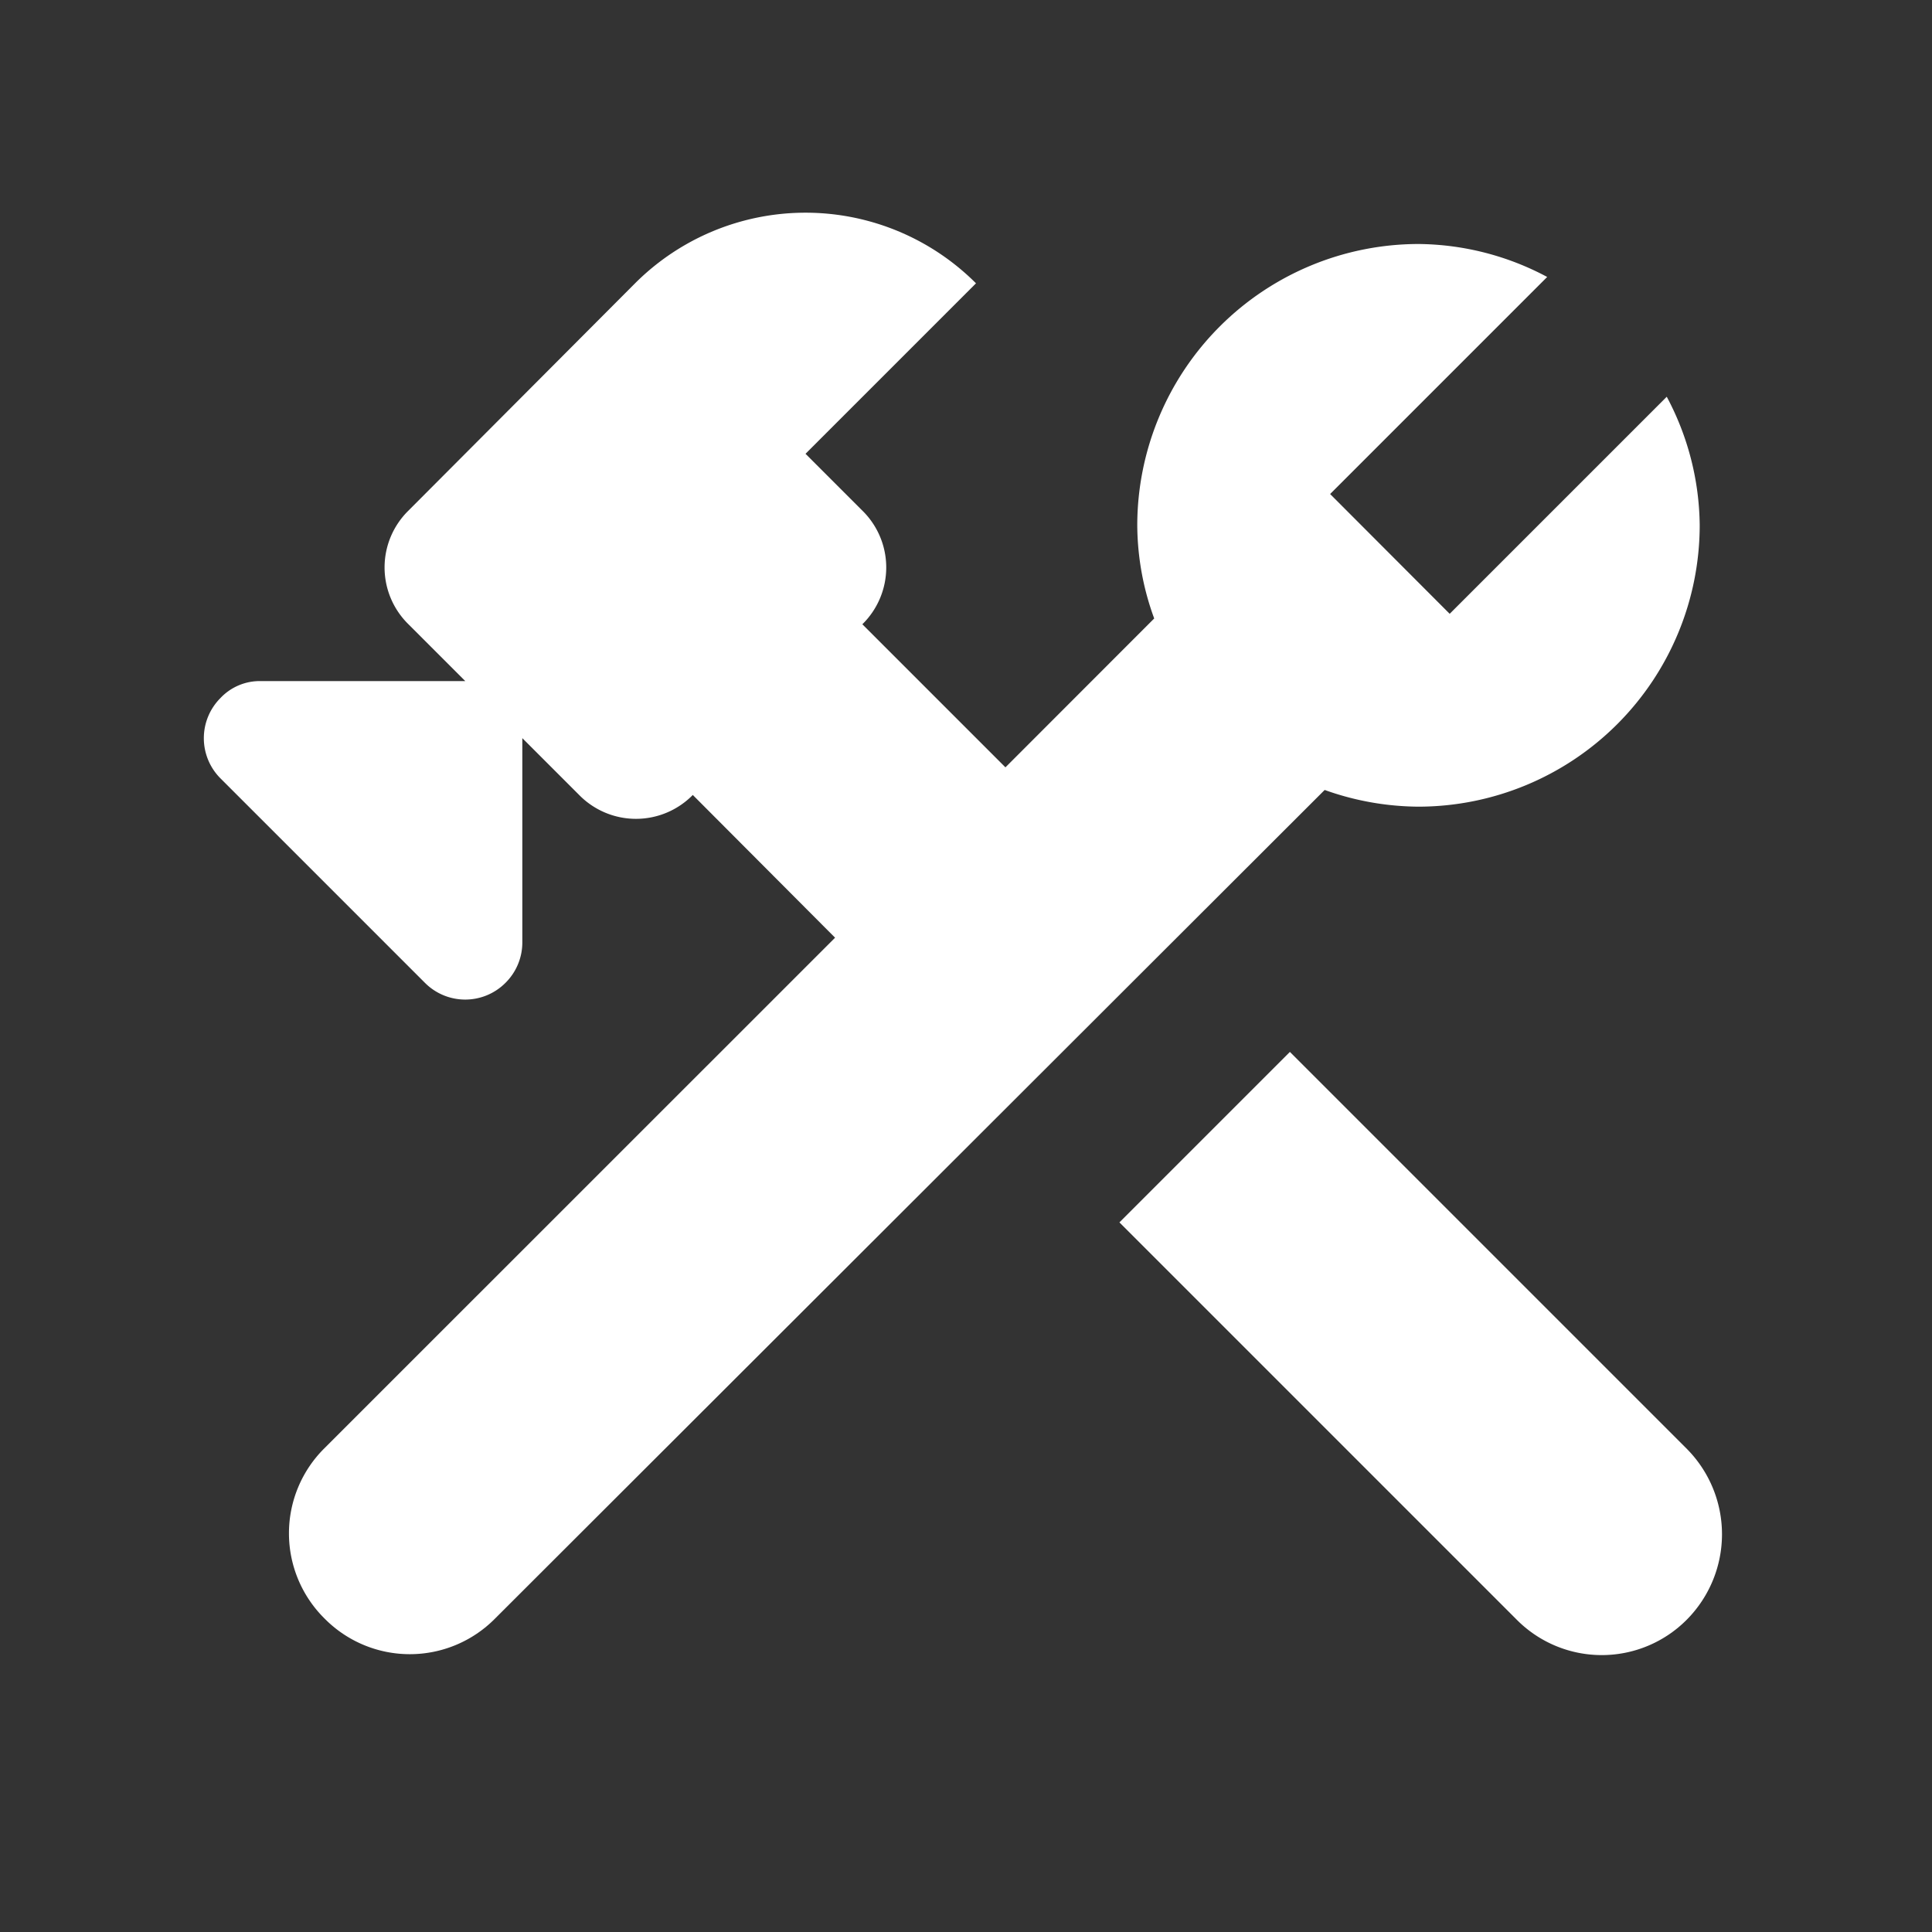
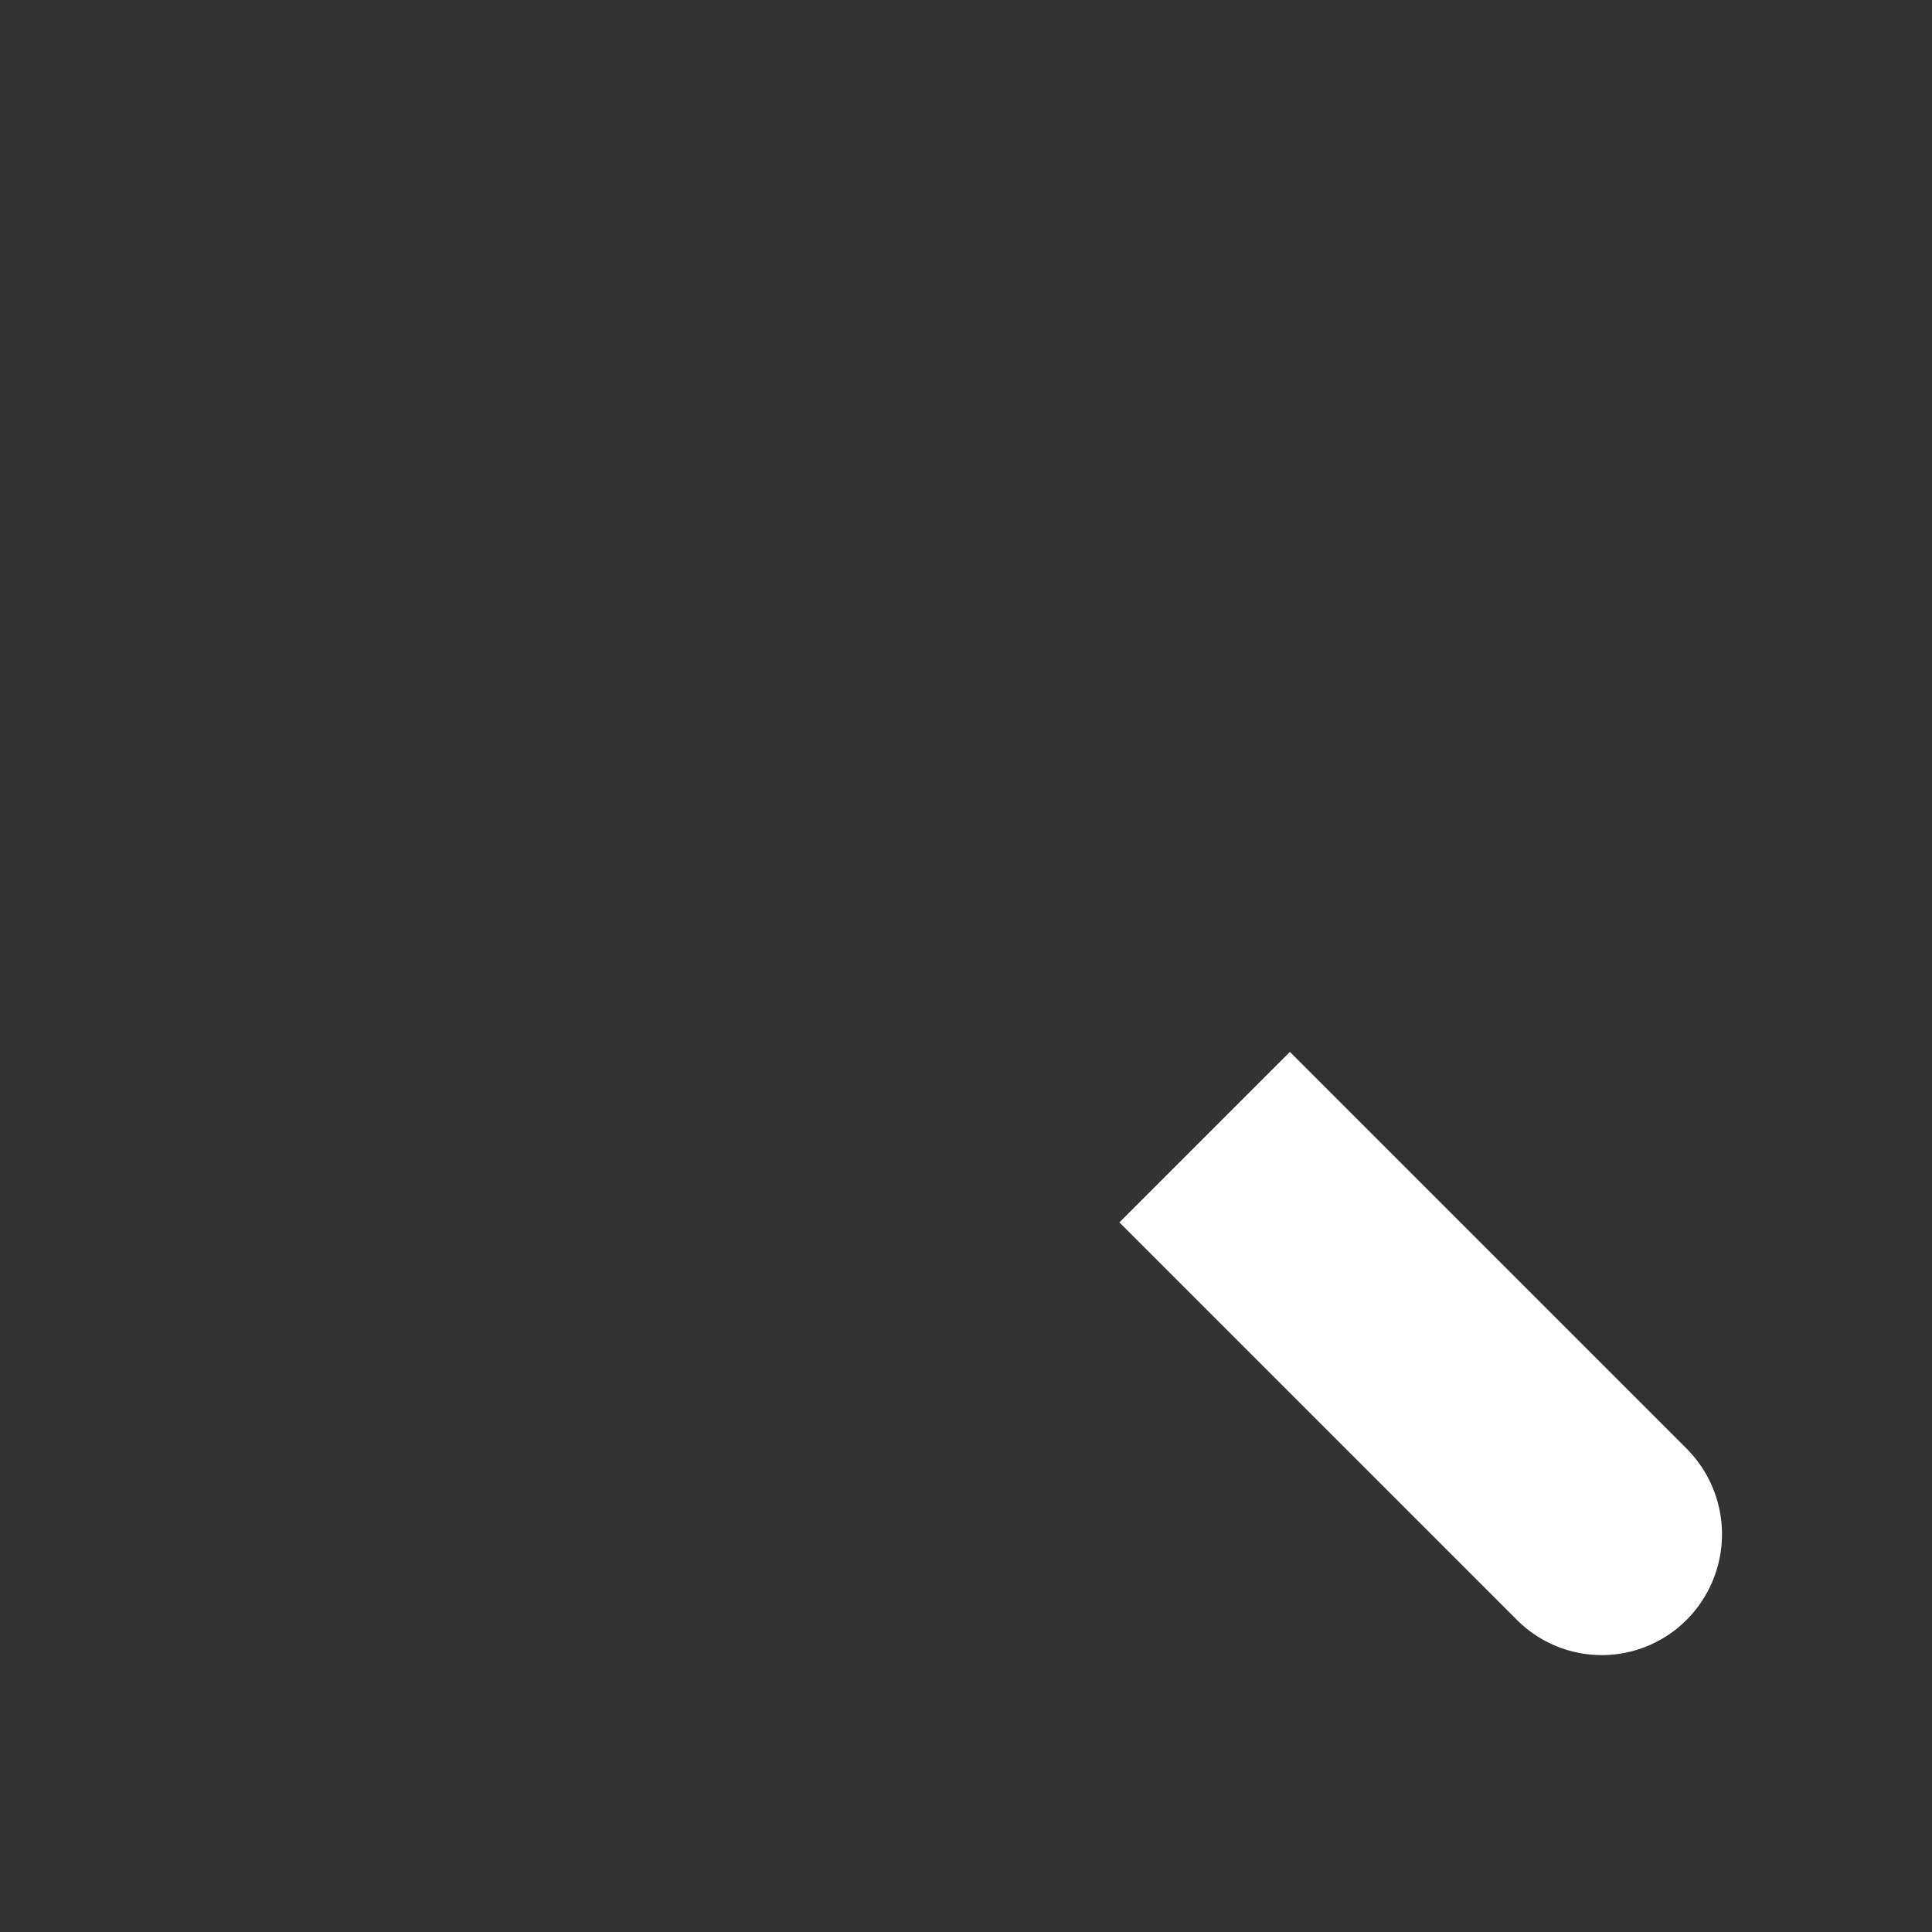
<svg xmlns="http://www.w3.org/2000/svg" width="17" height="17" viewBox="0 0 17 17">
  <rect x="0" y="0" width="17" height="17" fill="#333333" stroke="none" />
  <g id="construction_black_24dp" transform="translate(0 0.026)">
    <g id="Grupo_10228" data-name="Grupo 10228">
-       <rect id="Retângulo_18283" data-name="Retângulo 18283" width="17" height="17" transform="translate(0 -0.027)" fill="none" />
-       <rect id="Retângulo_18284" data-name="Retângulo 18284" width="17" height="17" transform="translate(0 -0.027)" fill="none" />
-     </g>
+       </g>
    <g id="Grupo_10230" data-name="Grupo 10230" transform="translate(1.796 1.848)">
      <g id="Grupo_10229" data-name="Grupo 10229">
        <path id="Caminho_9317" data-name="Caminho 9317" d="M18.923,16.544,15.429,13.05l-1.5,1.5,3.494,3.494a1.054,1.054,0,0,0,1.5,0A1.067,1.067,0,0,0,18.923,16.544Z" transform="translate(-5.875 -5.668)" fill="#fff" />
-         <path id="Caminho_9318" data-name="Caminho 9318" d="M13.226,7.837A2.478,2.478,0,0,0,15.7,5.362a2.444,2.444,0,0,0-.29-1.132L13.5,6.14,12.448,5.086l1.91-1.91a2.444,2.444,0,0,0-1.132-.29,2.478,2.478,0,0,0-2.475,2.475,2.412,2.412,0,0,0,.149.82L9.591,7.491,8.332,6.232h0a.7.7,0,0,0,0-1l-.5-.5,1.5-1.5a2.121,2.121,0,0,0-3,0l-1.994,2a.7.7,0,0,0,0,1l.5.5h-1.8a.475.475,0,0,0-.354.149.5.5,0,0,0,0,.707l1.8,1.8a.5.5,0,0,0,.707,0,.5.5,0,0,0,.149-.354v-1.8l.5.5a.7.7,0,0,0,1,0L8.092,8.99,3.6,13.481a1.054,1.054,0,0,0,0,1.5h0a1.054,1.054,0,0,0,1.5,0l7.3-7.291A2.485,2.485,0,0,0,13.226,7.837Z" transform="translate(-2.54 -2.613)" fill="#fff" />
      </g>
    </g>
  </g>
</svg>